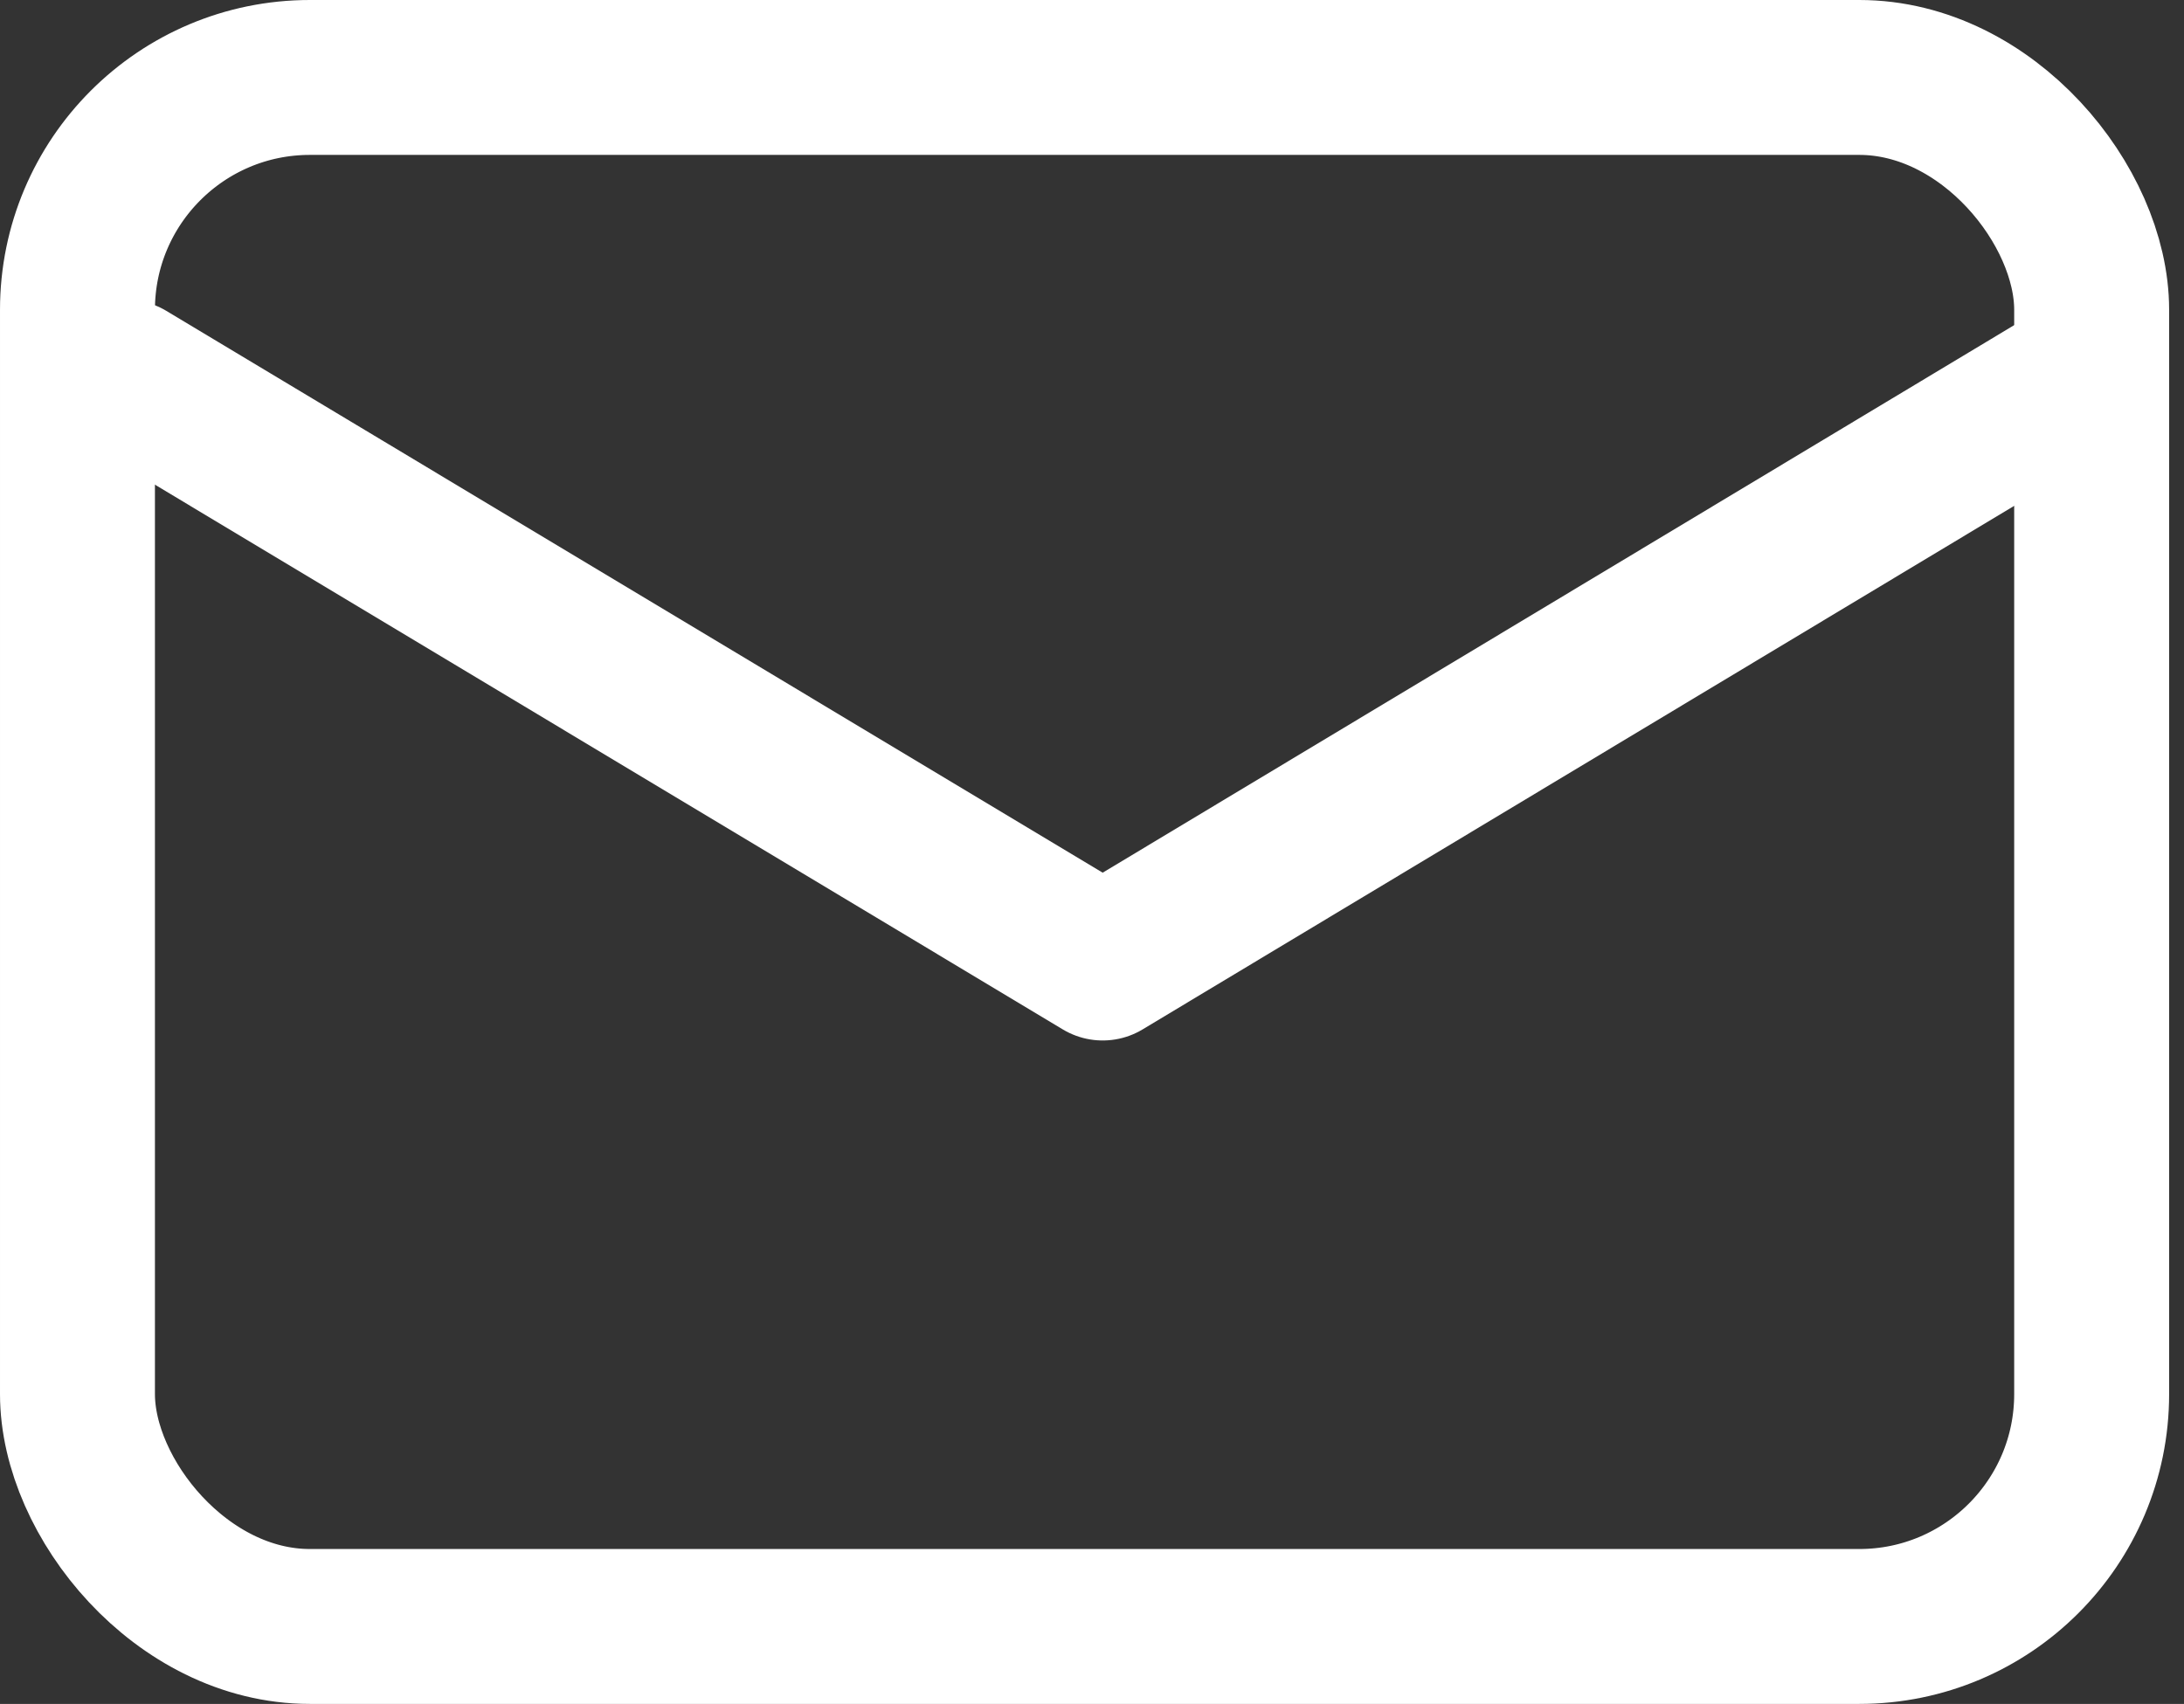
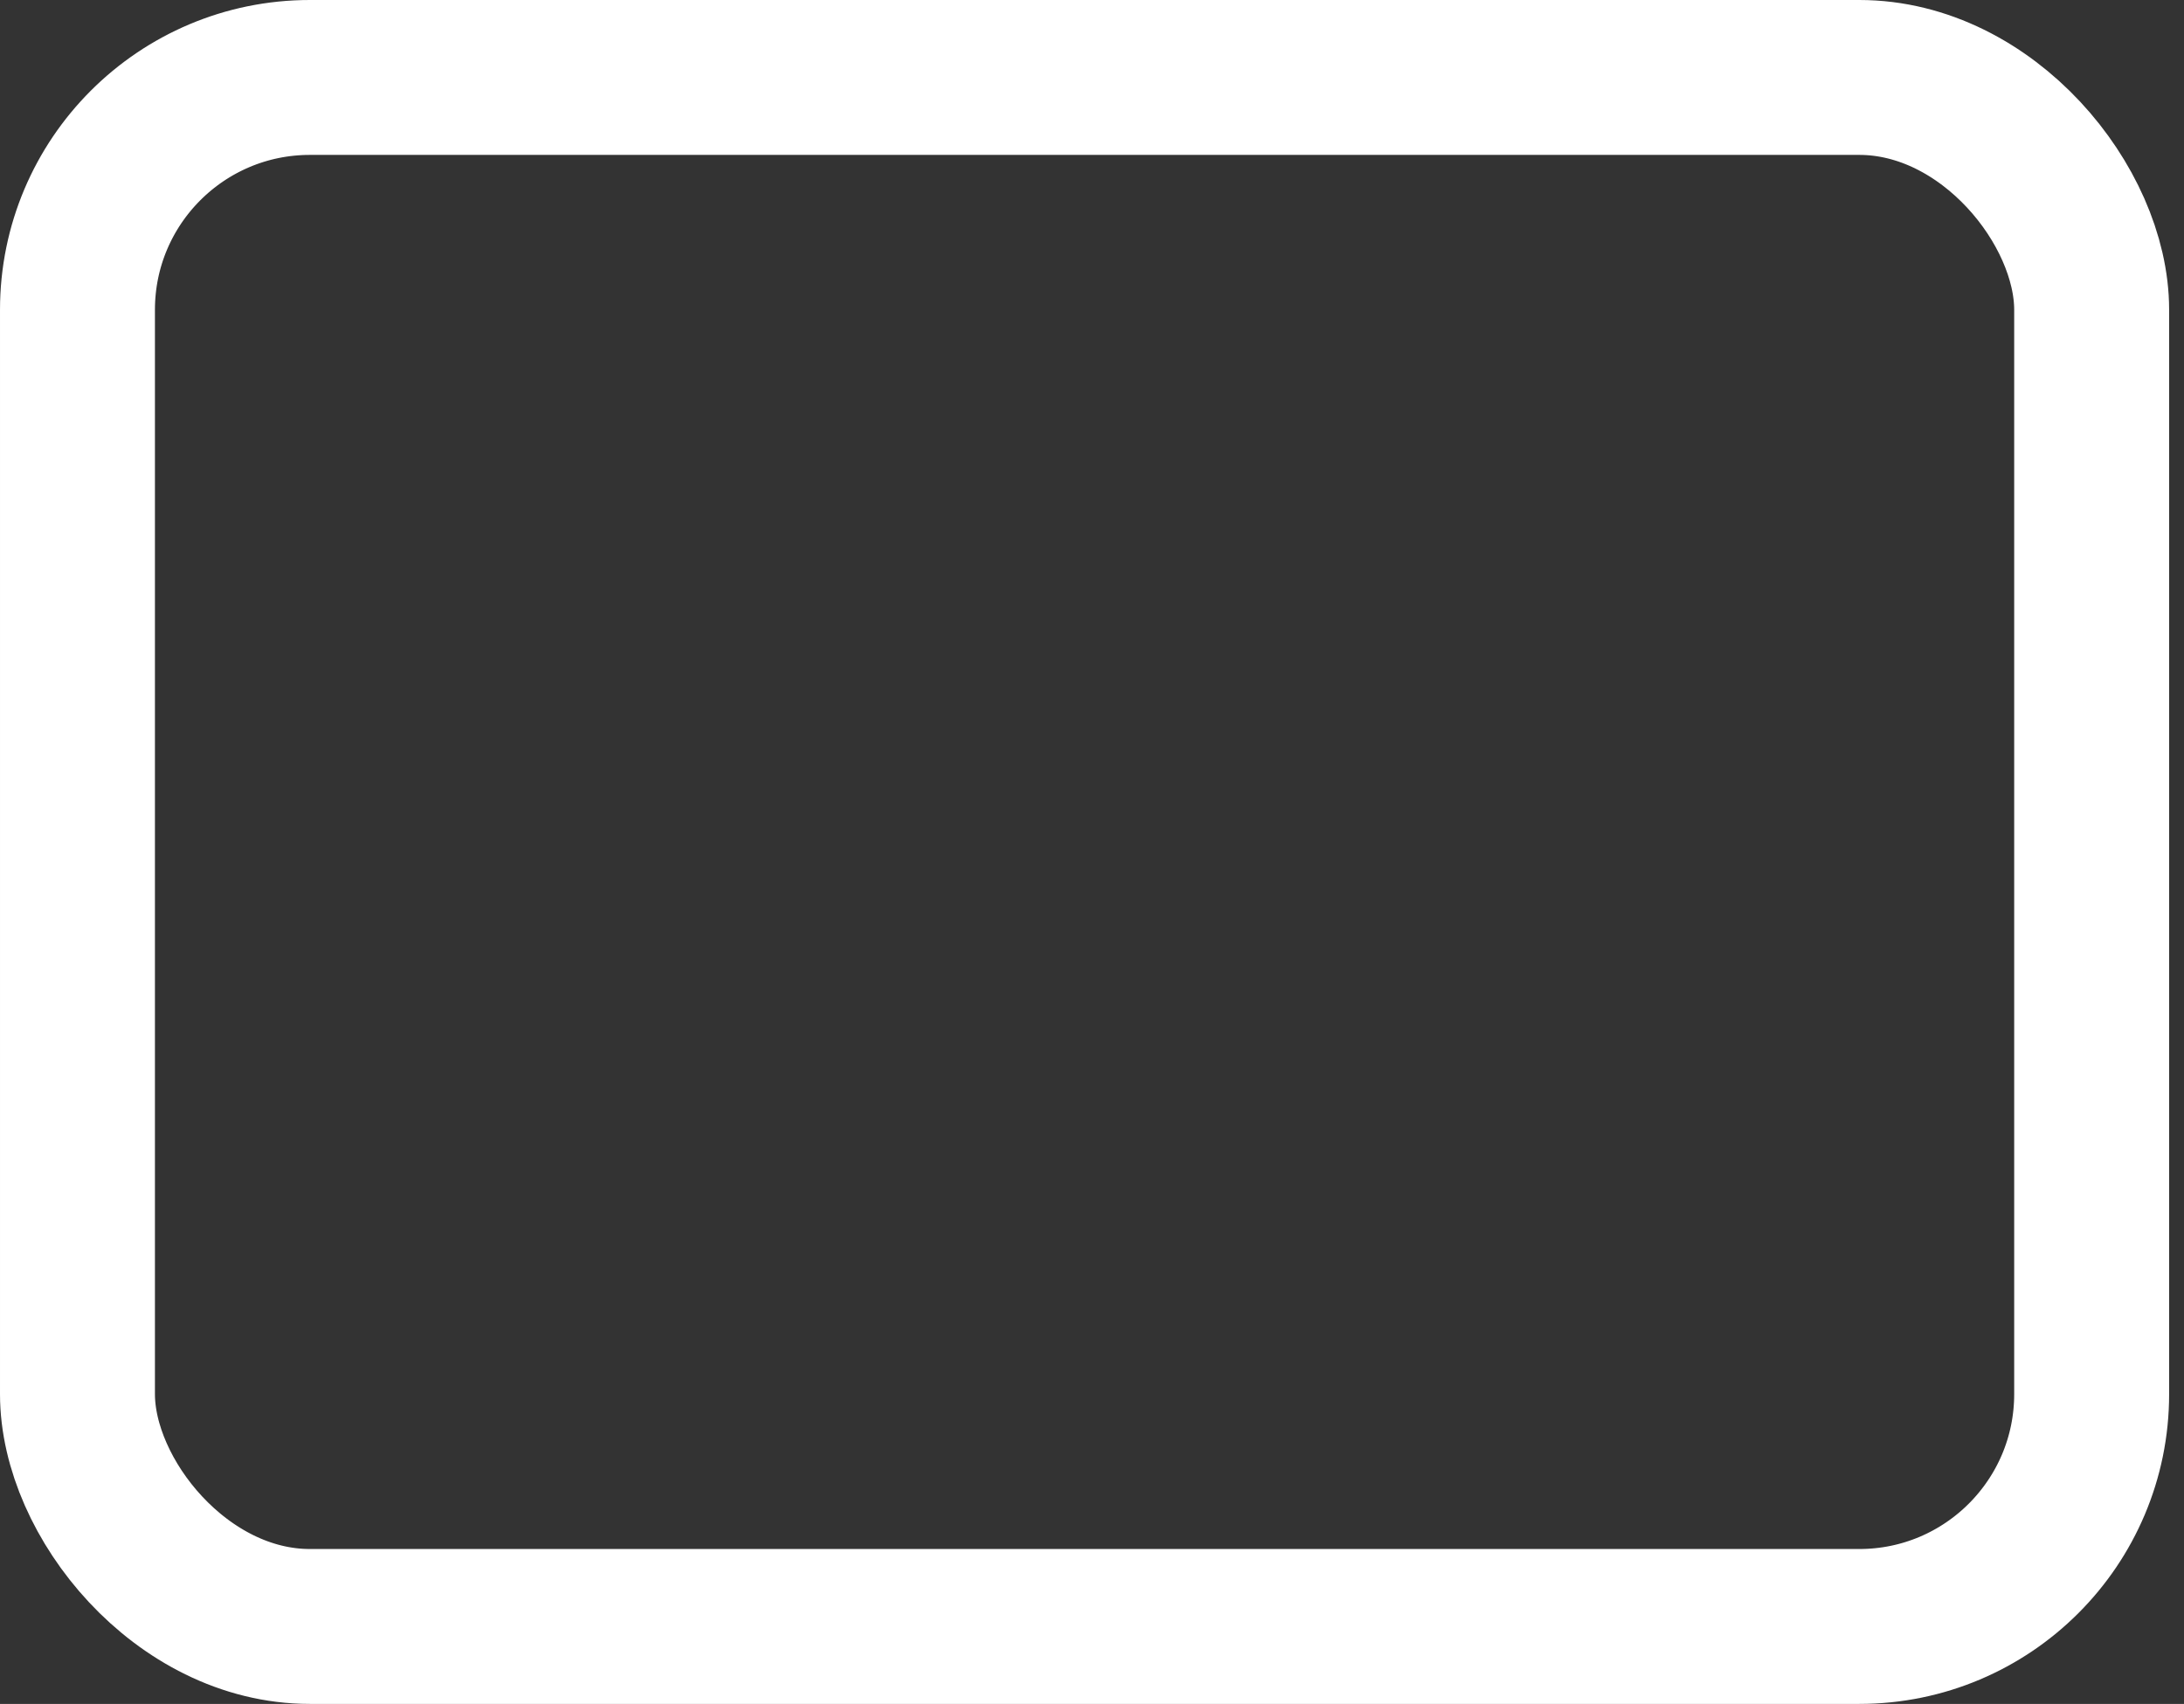
<svg xmlns="http://www.w3.org/2000/svg" width="14.096" height="11" viewBox="0 0 14.096 11">
  <rect x="0" y="0" width="14.096" height="11" fill="#333333" stroke="none" />
  <g id="Group_47408" data-name="Group 47408" transform="translate(1320 -2401.994)">
    <g id="Rectangle_567" data-name="Rectangle 567" transform="translate(-1320 2401.994)" fill="none" stroke="#fff" stroke-width="1">
-       <rect width="14" height="11" rx="2" stroke="none" />
      <rect x="0.5" y="0.5" width="13" height="10" rx="1.5" fill="none" />
    </g>
-     <path id="Path_604" data-name="Path 604" d="M0,0,6.3,3.781,12.593,0" transform="translate(-1319.183 2404.43)" fill="none" stroke="#fff" stroke-linecap="round" stroke-linejoin="round" stroke-width="1" />
  </g>
</svg>